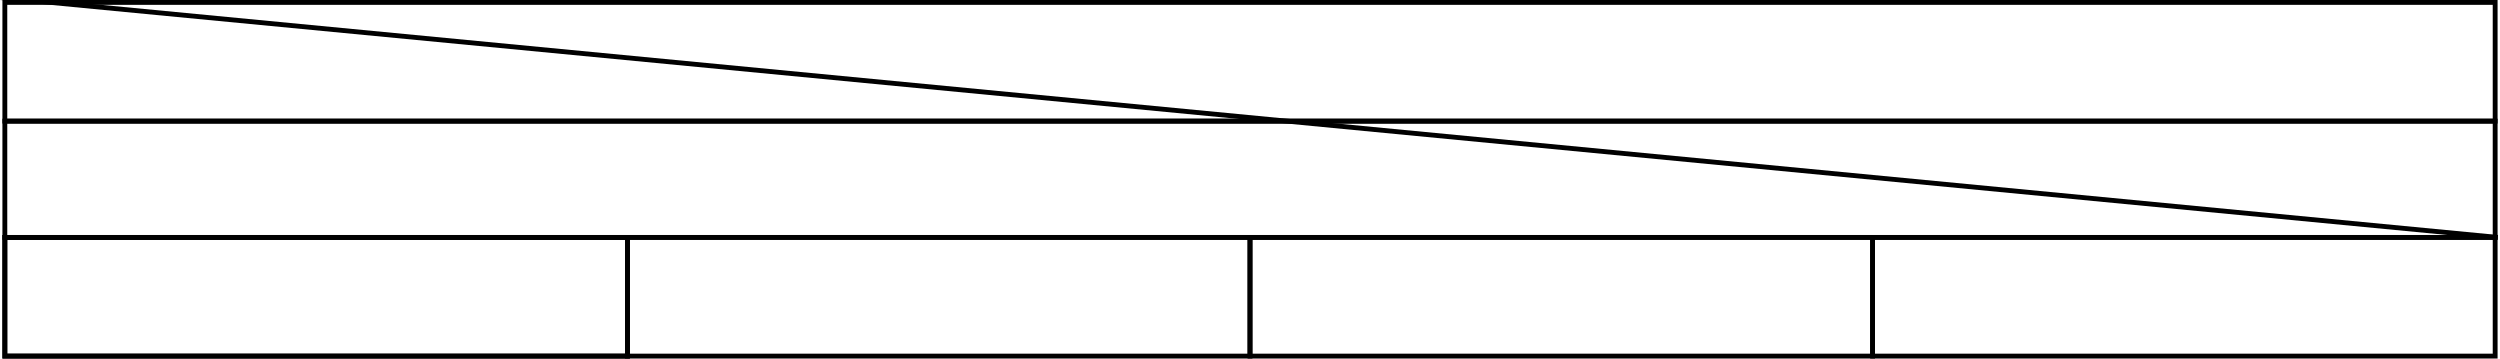
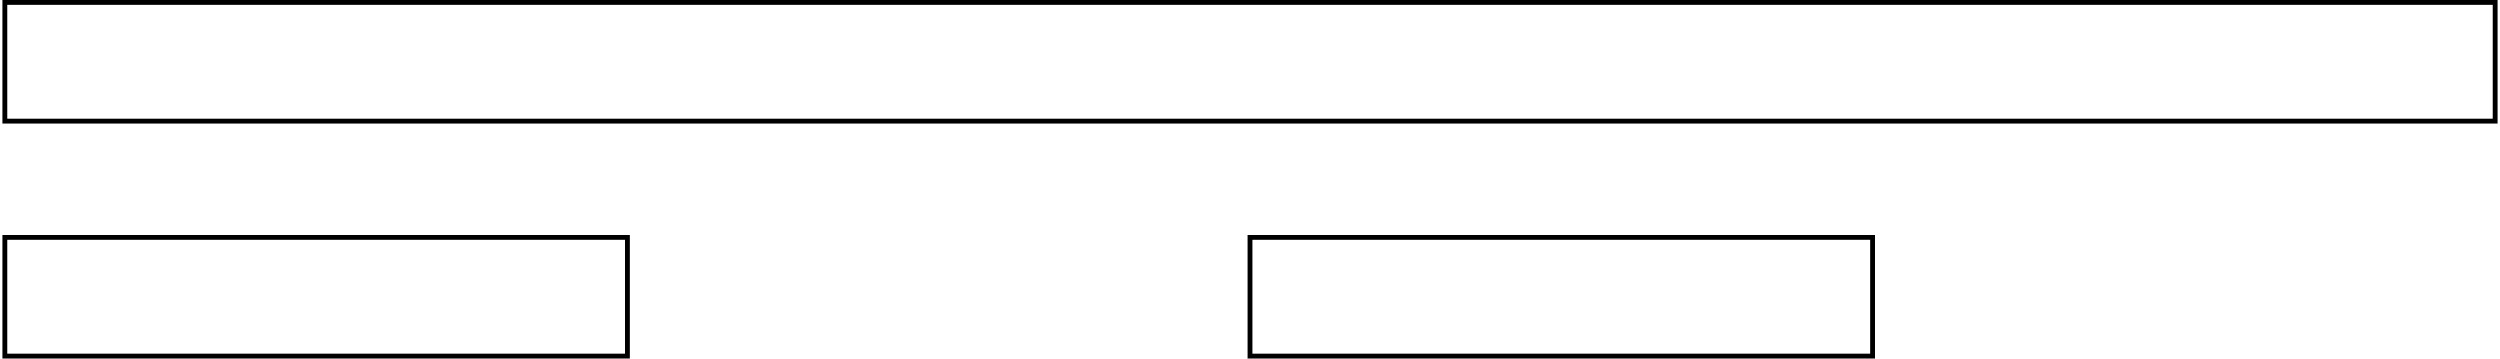
<svg xmlns="http://www.w3.org/2000/svg" width="1032" height="148" viewBox="0 0 1032 148" fill="none">
  <rect x="2" y="98" width="257" height="49" stroke="black" stroke-width="2" />
-   <rect x="259" y="98" width="257" height="49" stroke="black" stroke-width="2" />
-   <rect x="773" y="98" width="257" height="49" stroke="black" stroke-width="2" />
-   <rect x="2" y="98" width="257" height="49" stroke="black" stroke-width="2" />
  <rect x="516" y="98" width="257" height="49" stroke="black" stroke-width="2" />
-   <rect x="2" y="50" width="1028" height="48" stroke="black" stroke-width="2" />
  <rect x="2" y="1" width="1028" height="49" stroke="black" stroke-width="2" />
-   <line x1="0.096" y1="-0.995" x2="1031.1" y2="98.005" stroke="black" stroke-width="2" />
</svg>